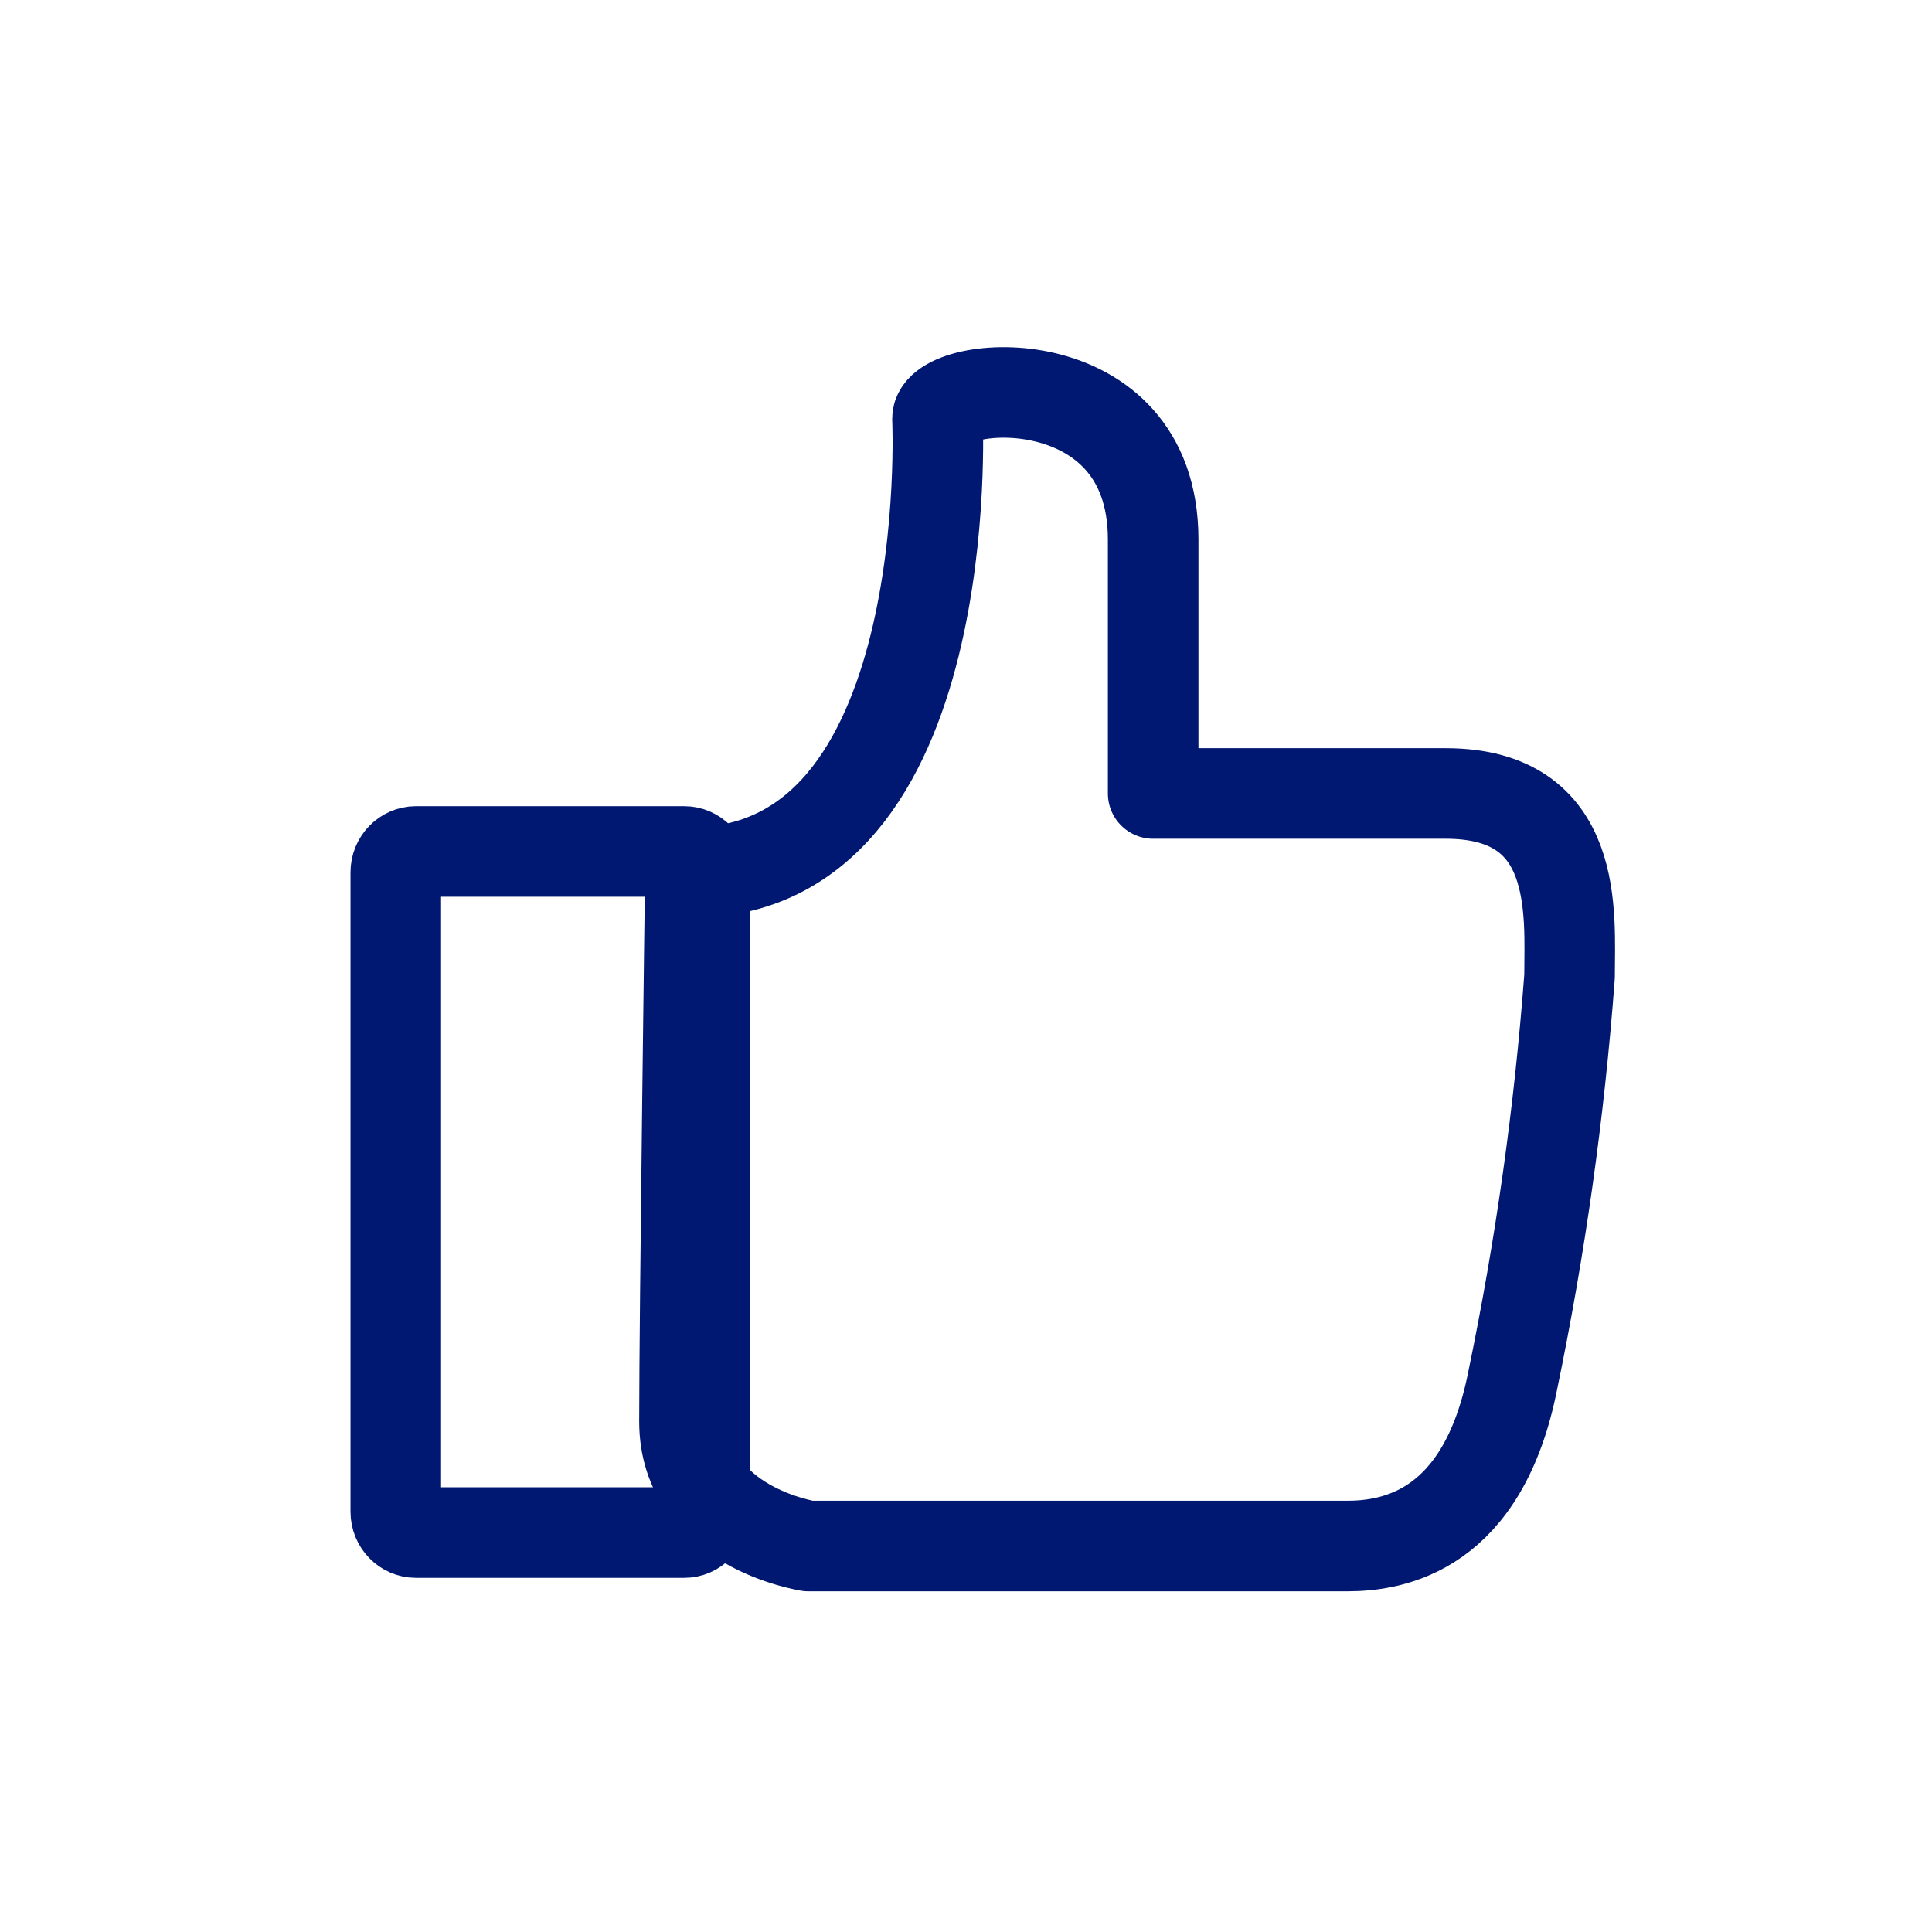
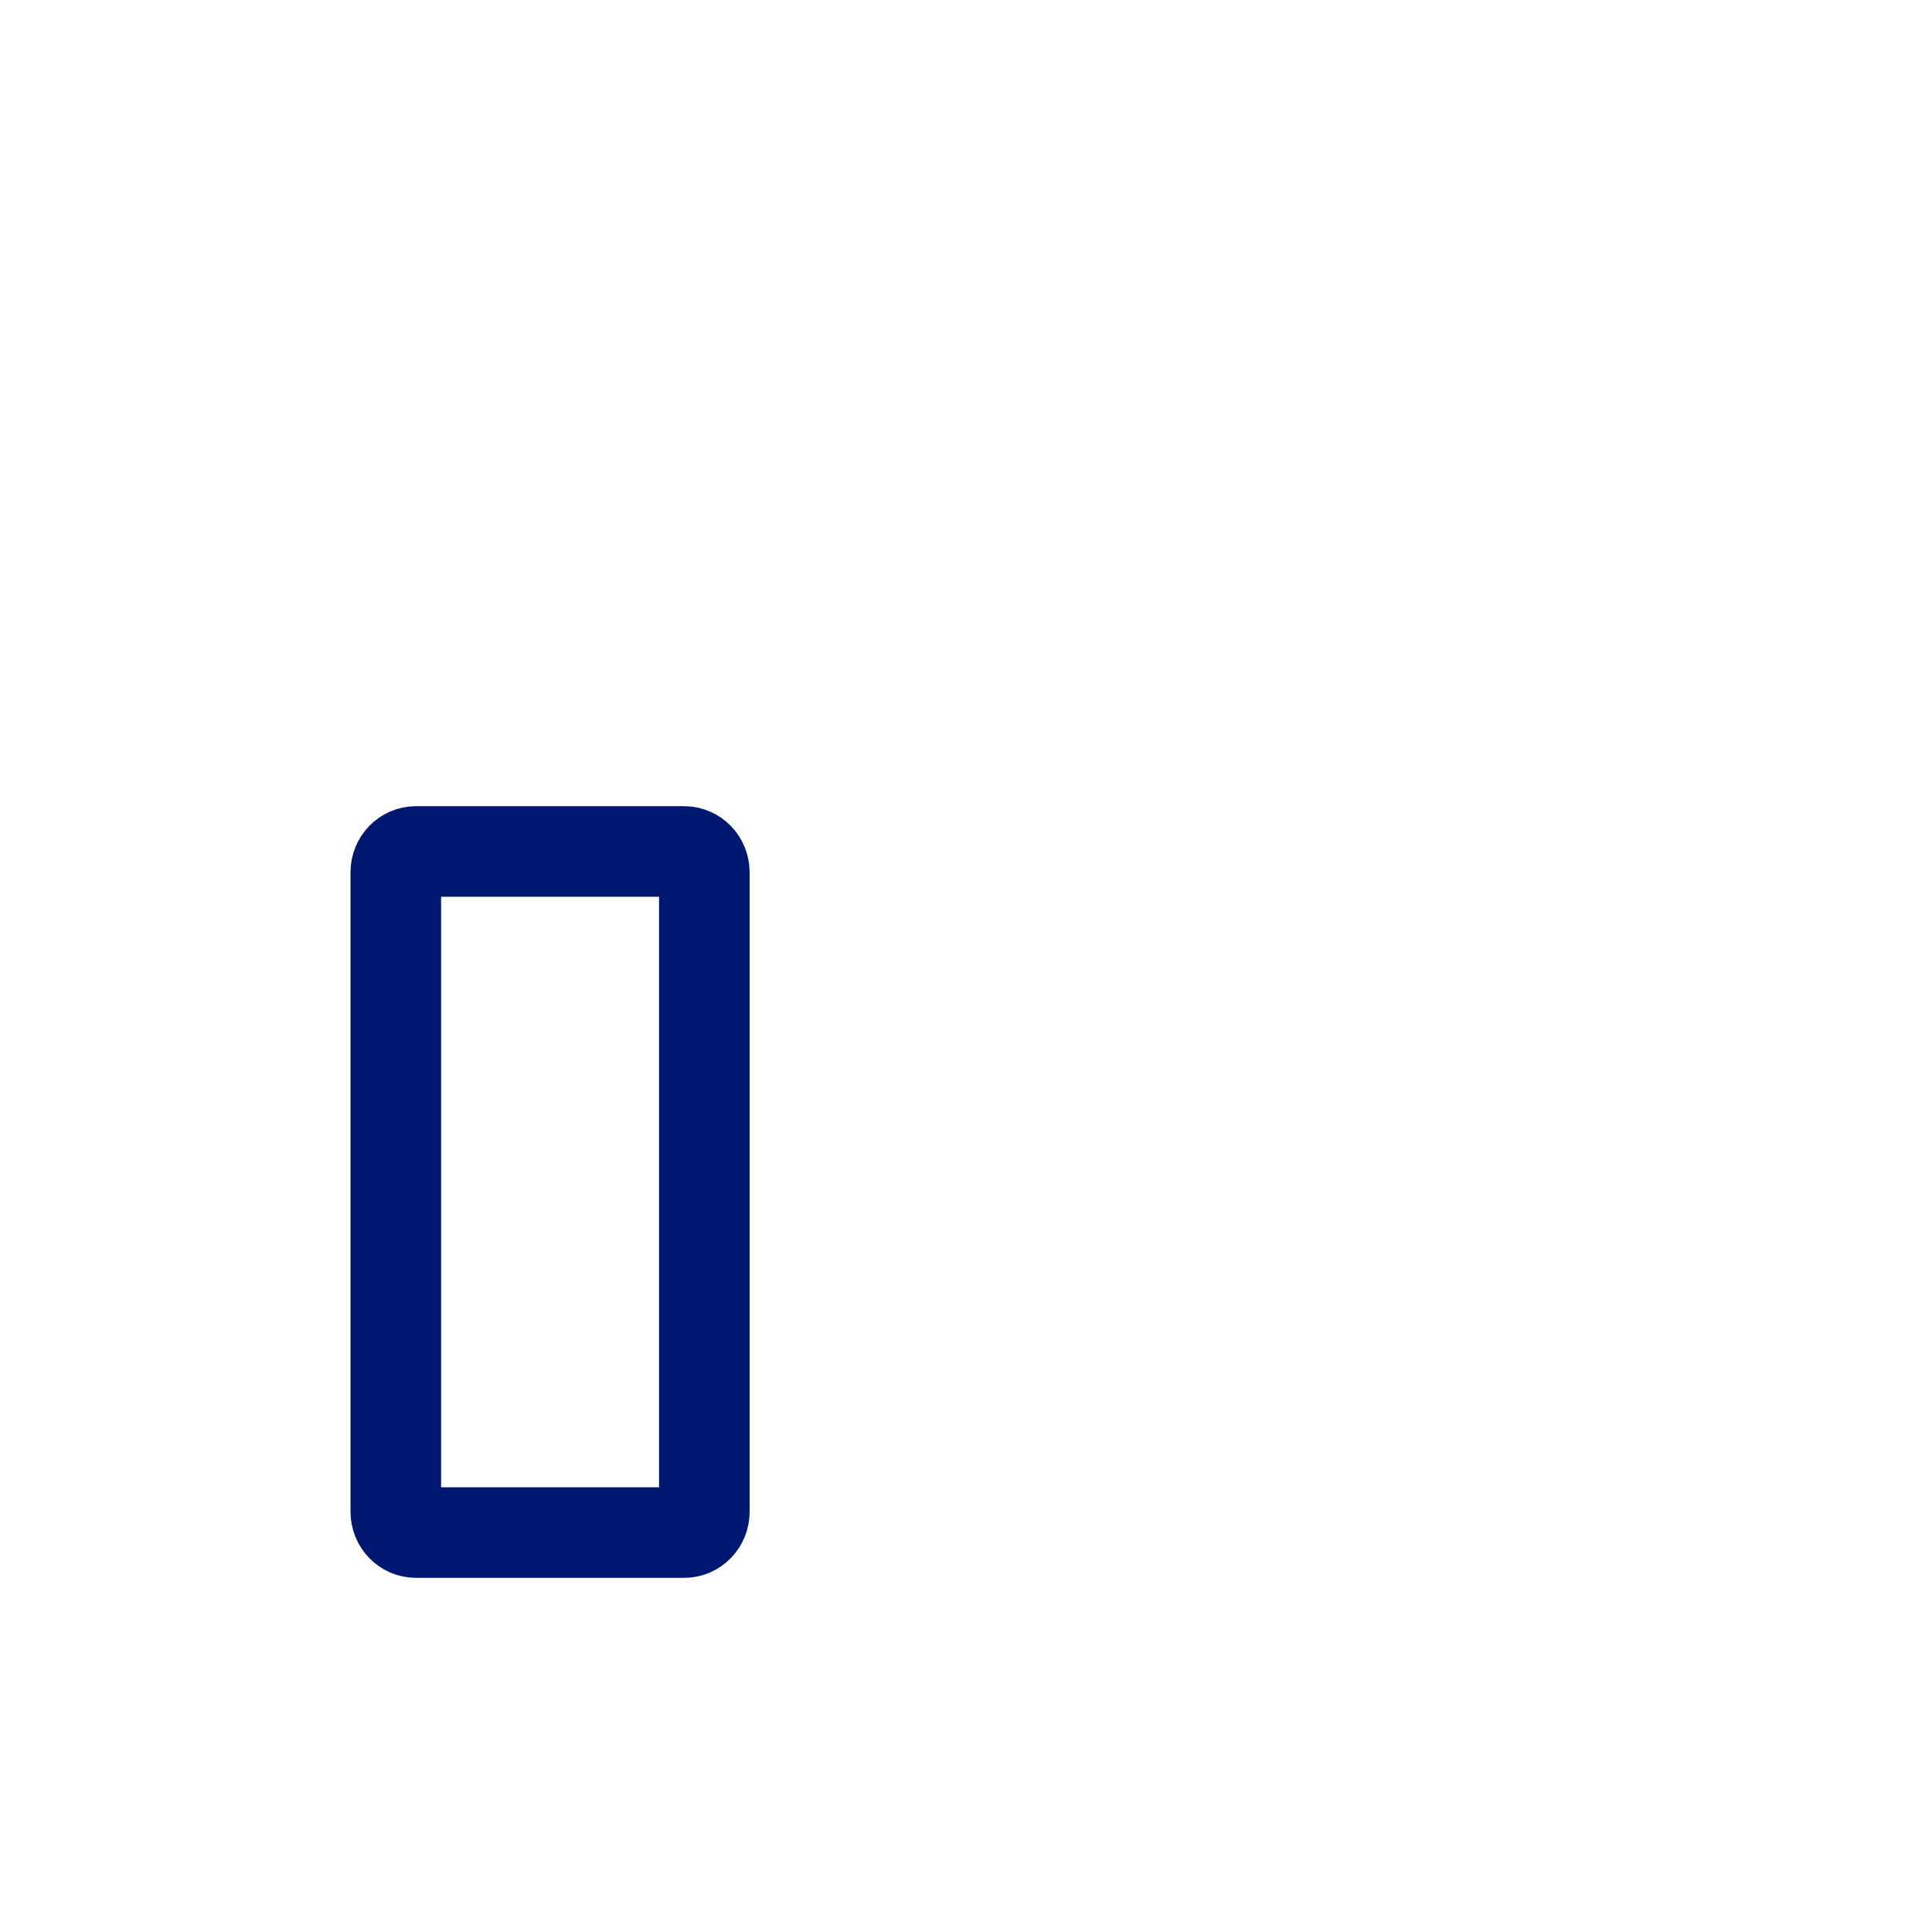
<svg xmlns="http://www.w3.org/2000/svg" width="64" height="64" viewBox="0 0 64 64" fill="none">
-   <path d="M26.78 51.214H44.626C46.172 51.214 49.123 50.716 50.109 45.739C51.025 41.322 51.656 36.852 51.993 32.346C51.993 30.284 52.358 26.285 47.896 26.285H38.2V17.86C38.191 11.968 31.055 12.554 31.055 13.87C31.055 13.87 31.757 28.925 22.869 28.907C22.869 28.907 22.674 43.589 22.674 47.09C22.674 50.592 26.789 51.214 26.789 51.214H26.78Z" stroke="#001871" stroke-width="3" stroke-linecap="round" stroke-linejoin="round" />
  <path d="M22.665 28.206H13.778C13.41 28.206 13.111 28.515 13.111 28.896V50.078C13.111 50.459 13.41 50.768 13.778 50.768H22.665C23.033 50.768 23.332 50.459 23.332 50.078V28.896C23.332 28.515 23.033 28.206 22.665 28.206Z" stroke="#001871" stroke-width="3" stroke-miterlimit="10" />
</svg>